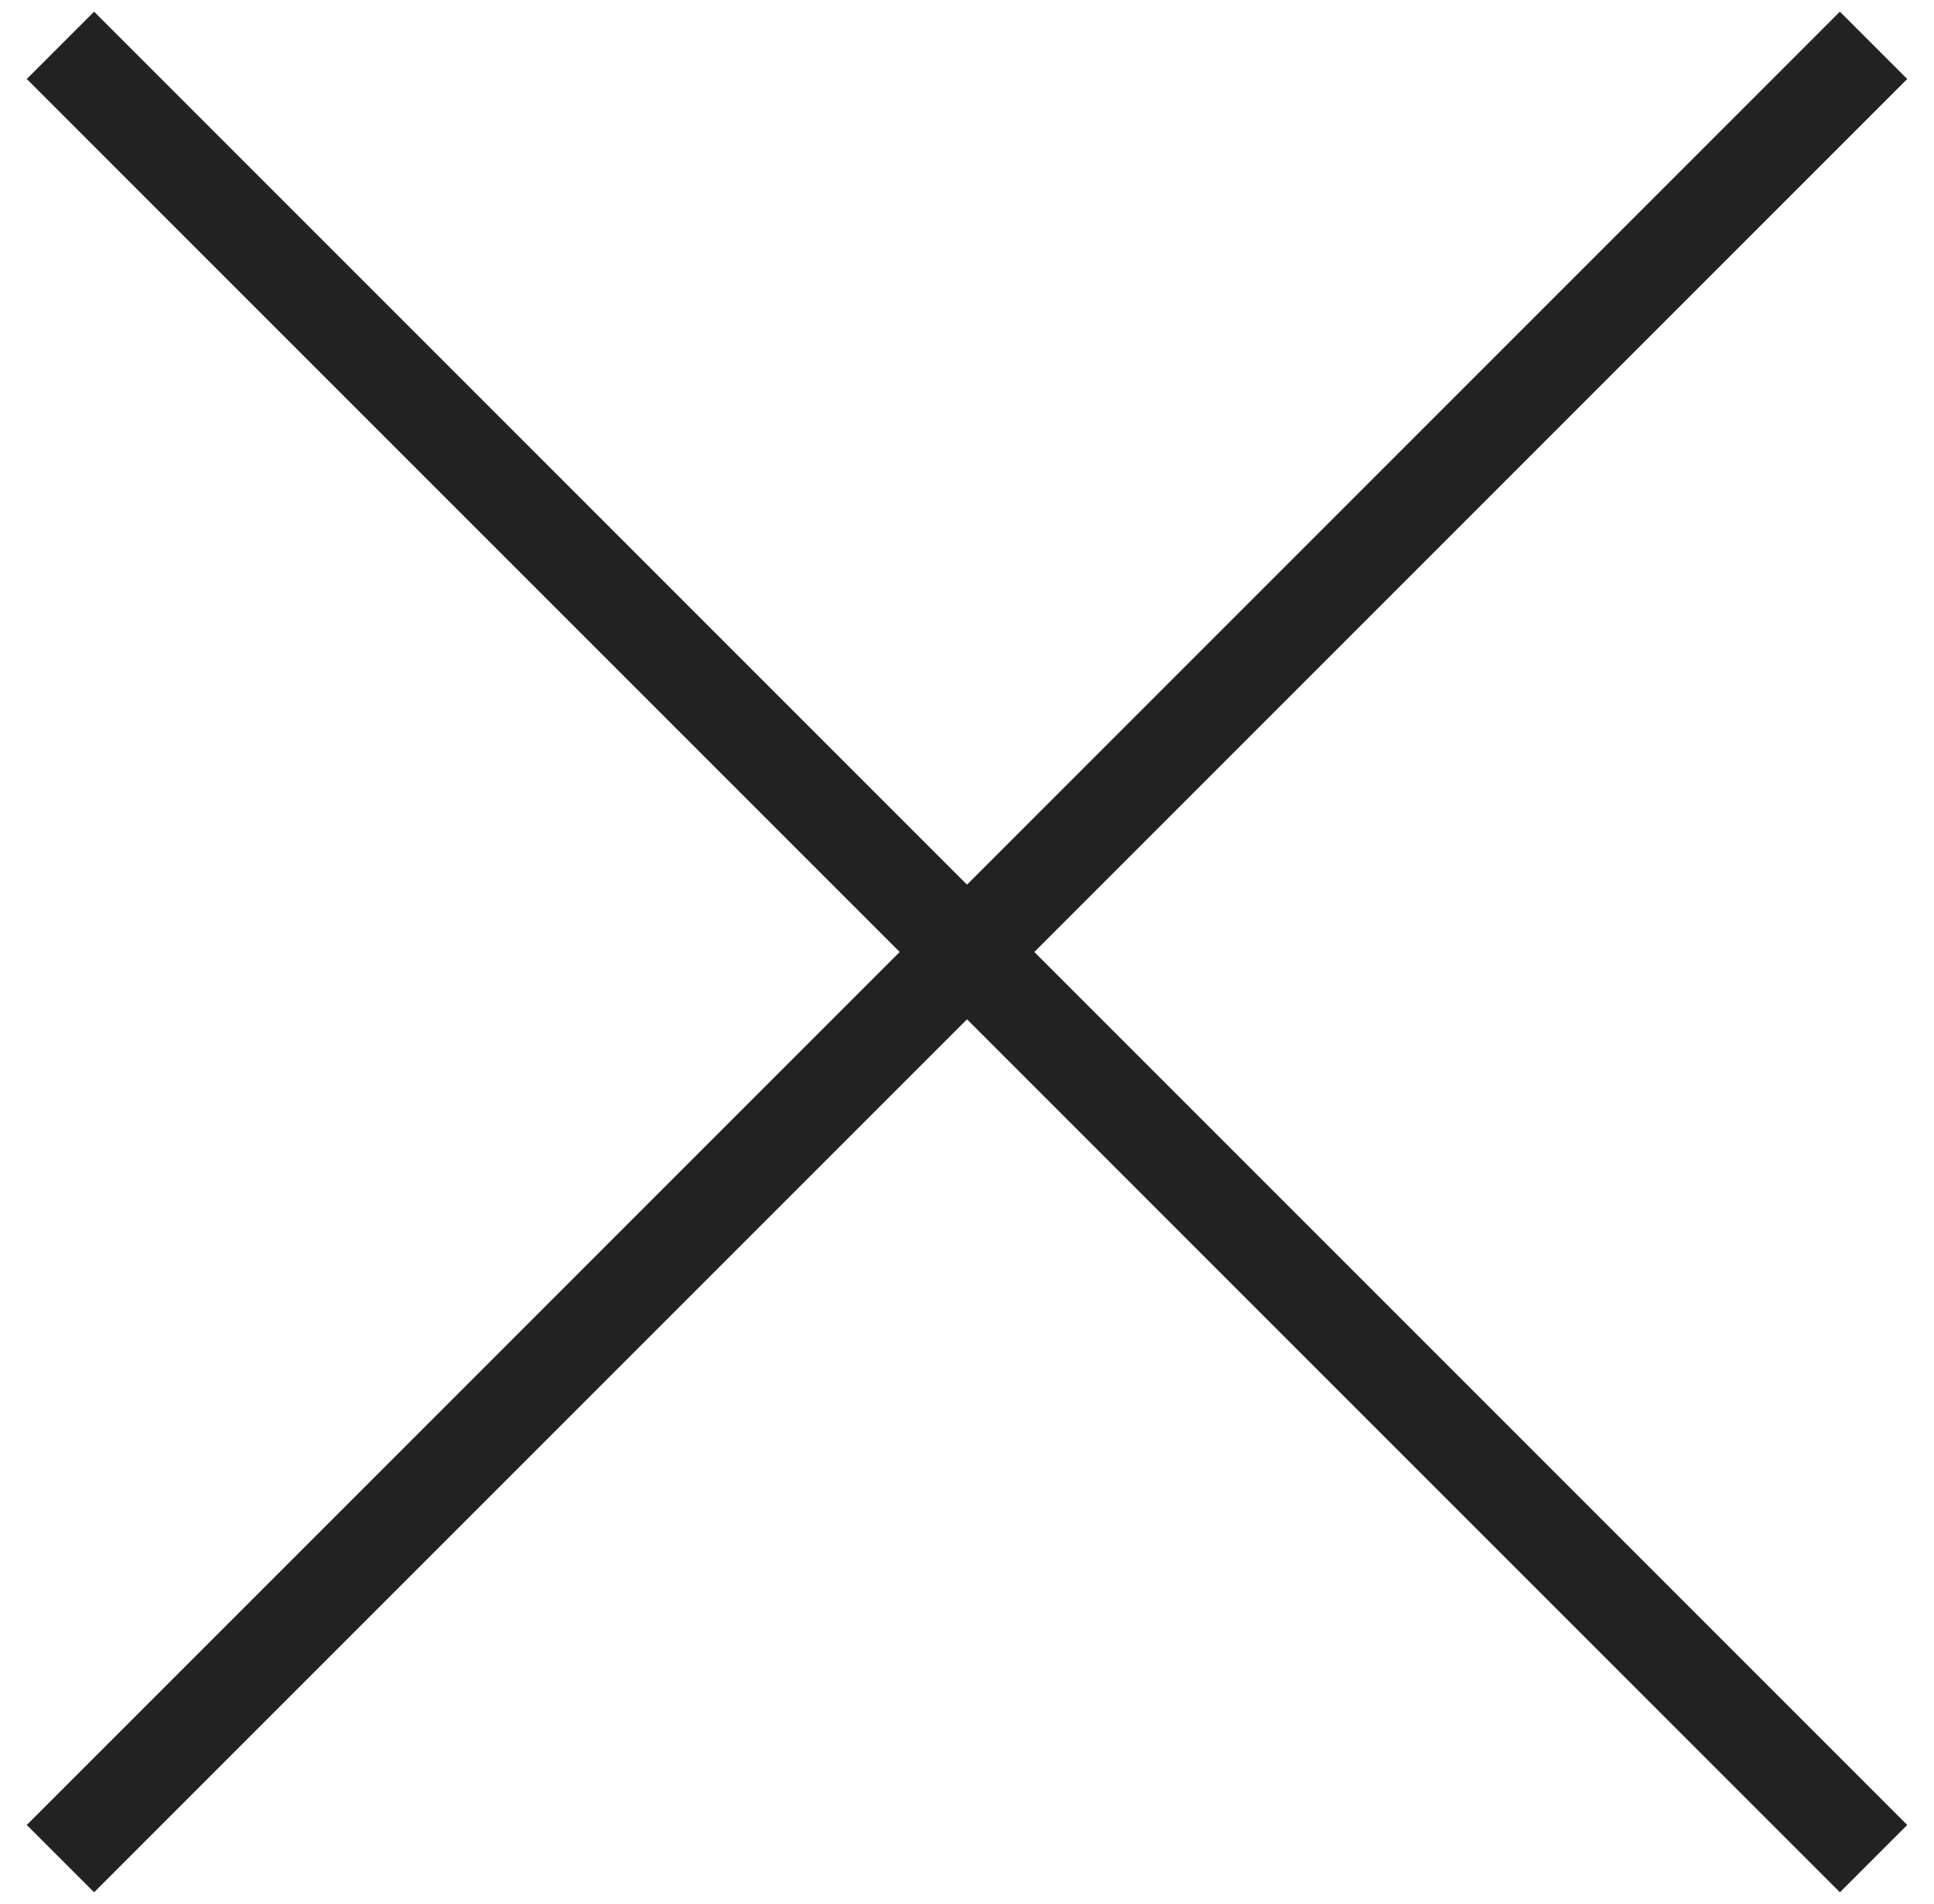
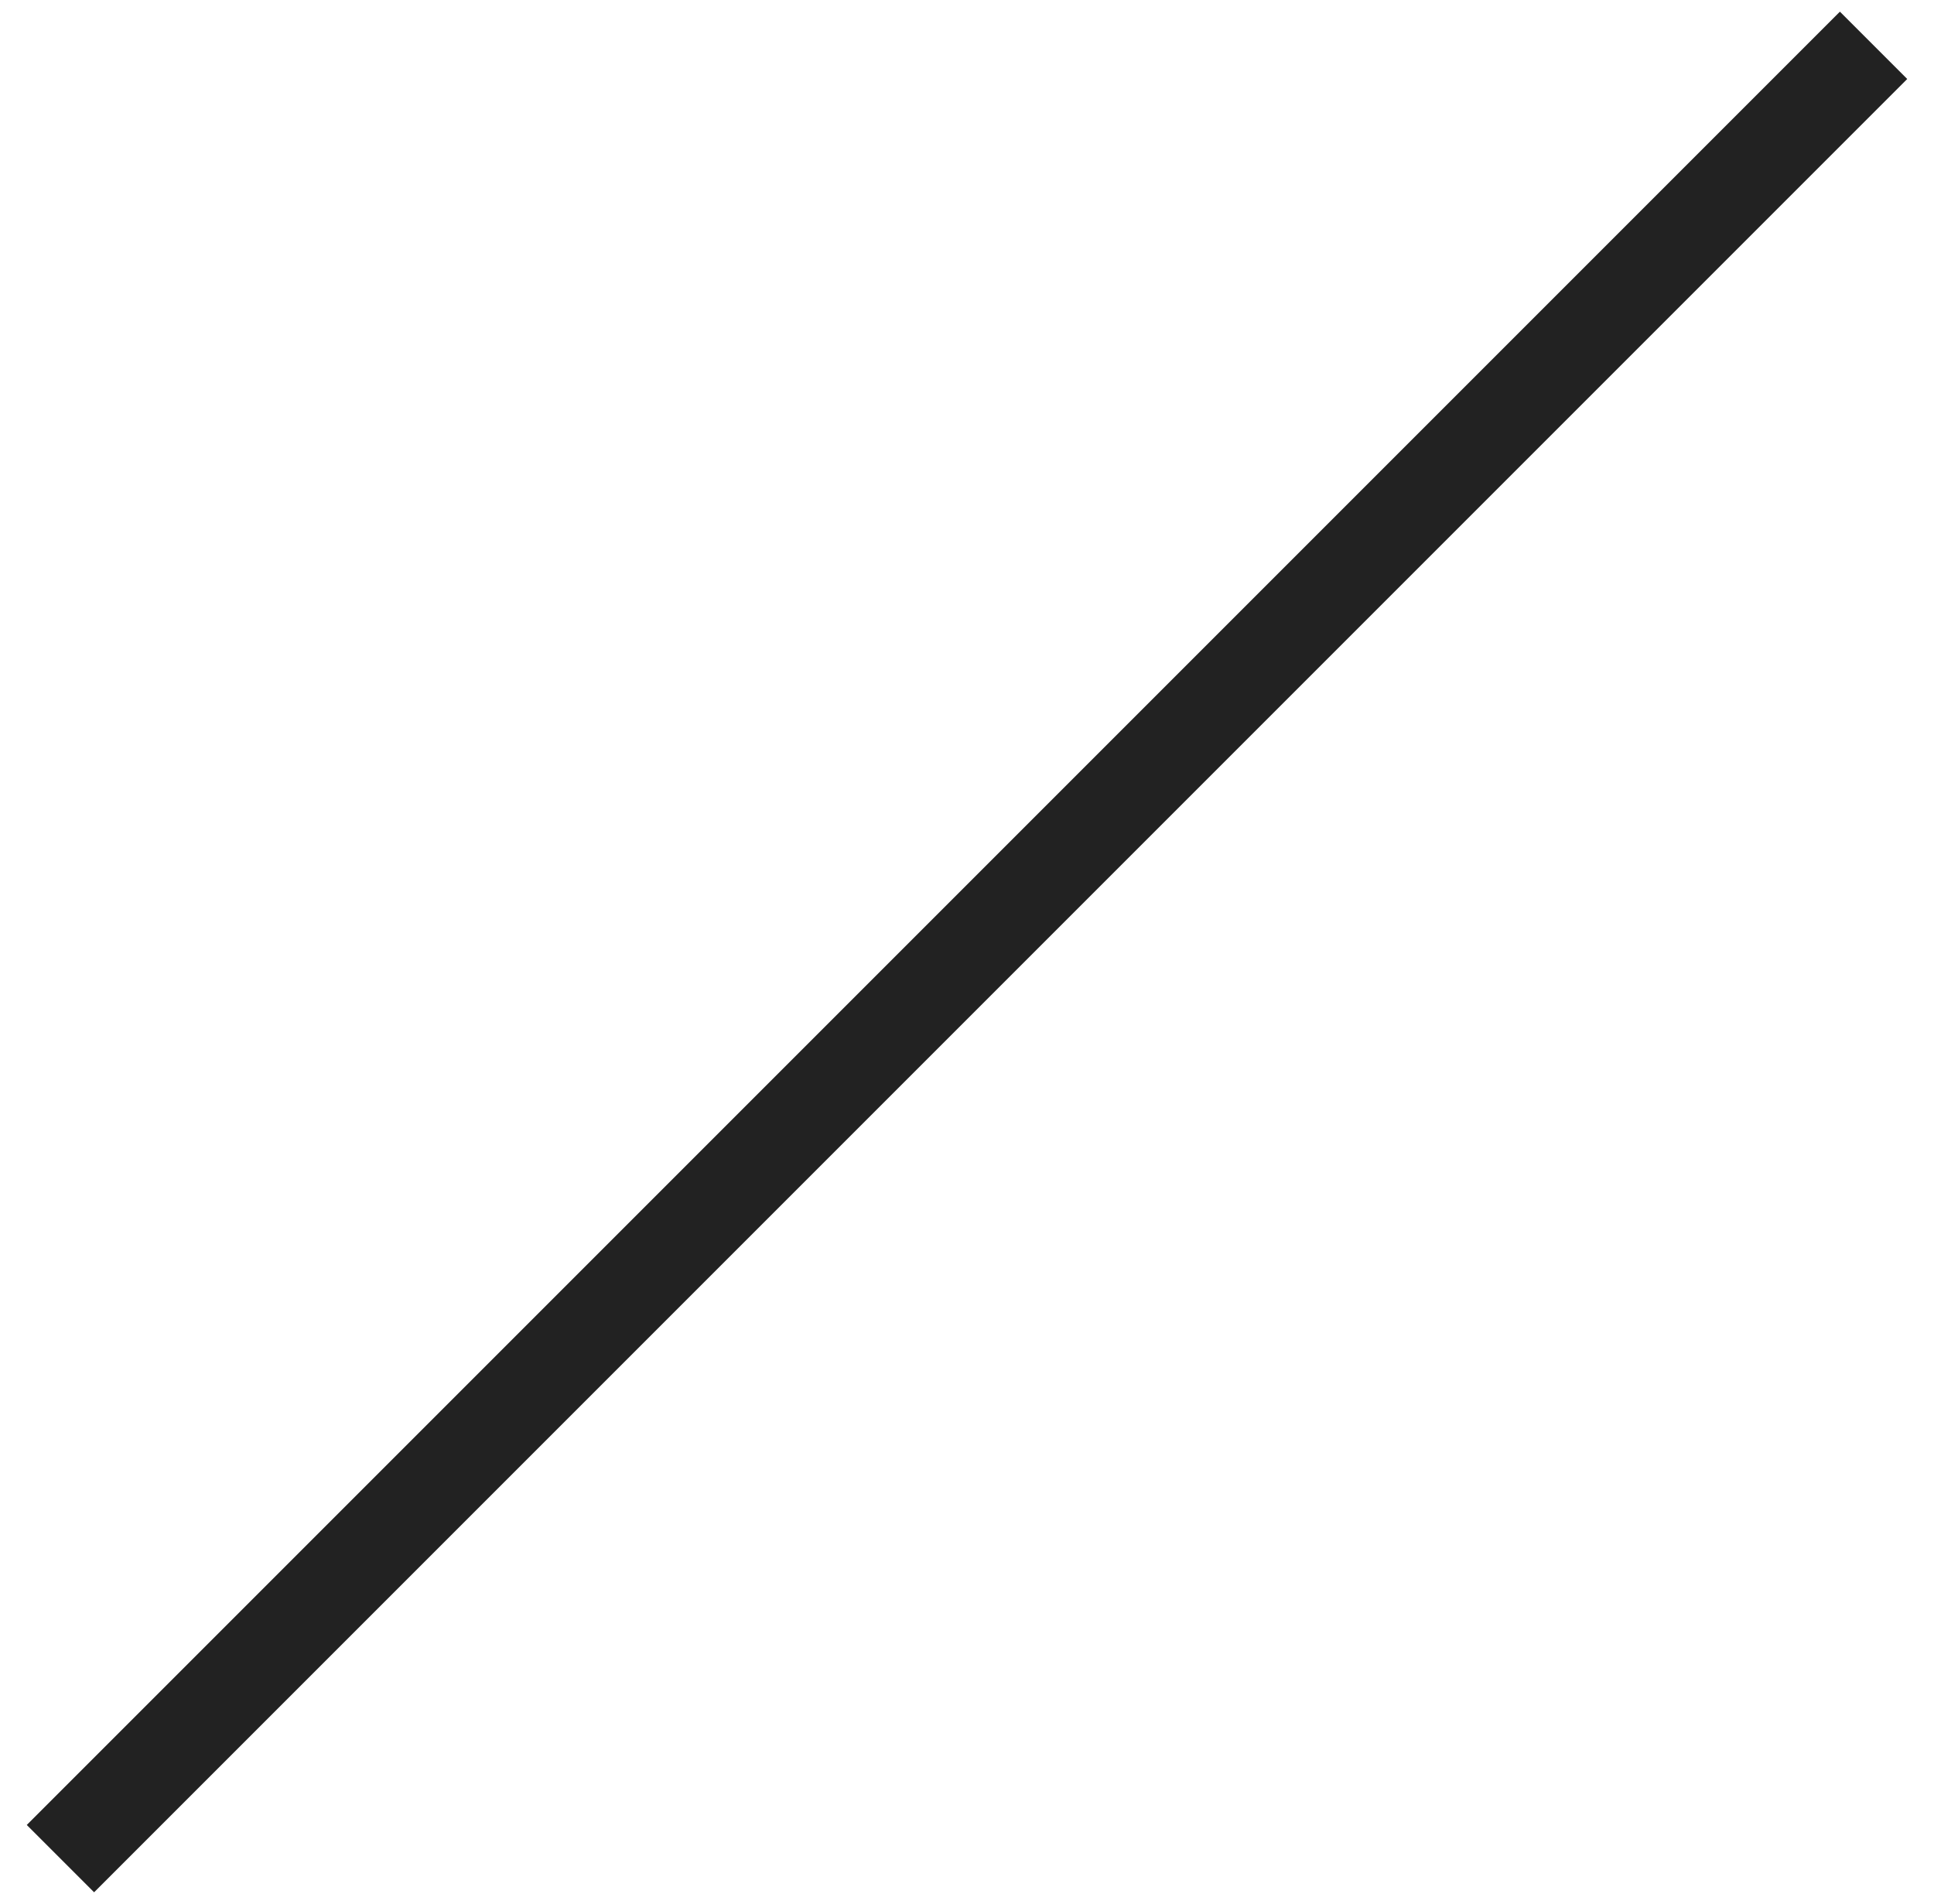
<svg xmlns="http://www.w3.org/2000/svg" width="64" height="63" viewBox="0 0 64 63" fill="none">
-   <path d="M62 61.5L2 1.5" stroke="#222222" stroke-width="3.15" />
  <path d="M2 61.5L62 1.5" stroke="#222222" stroke-width="3.15" />
</svg>